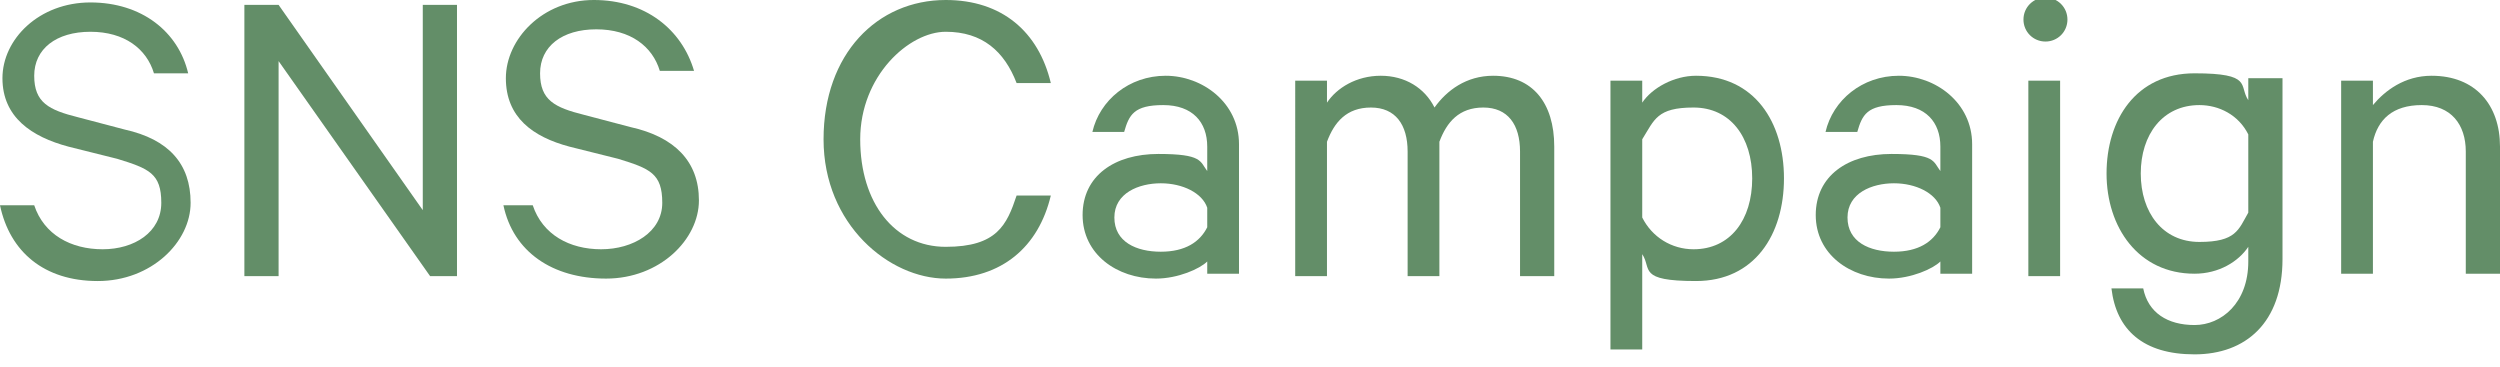
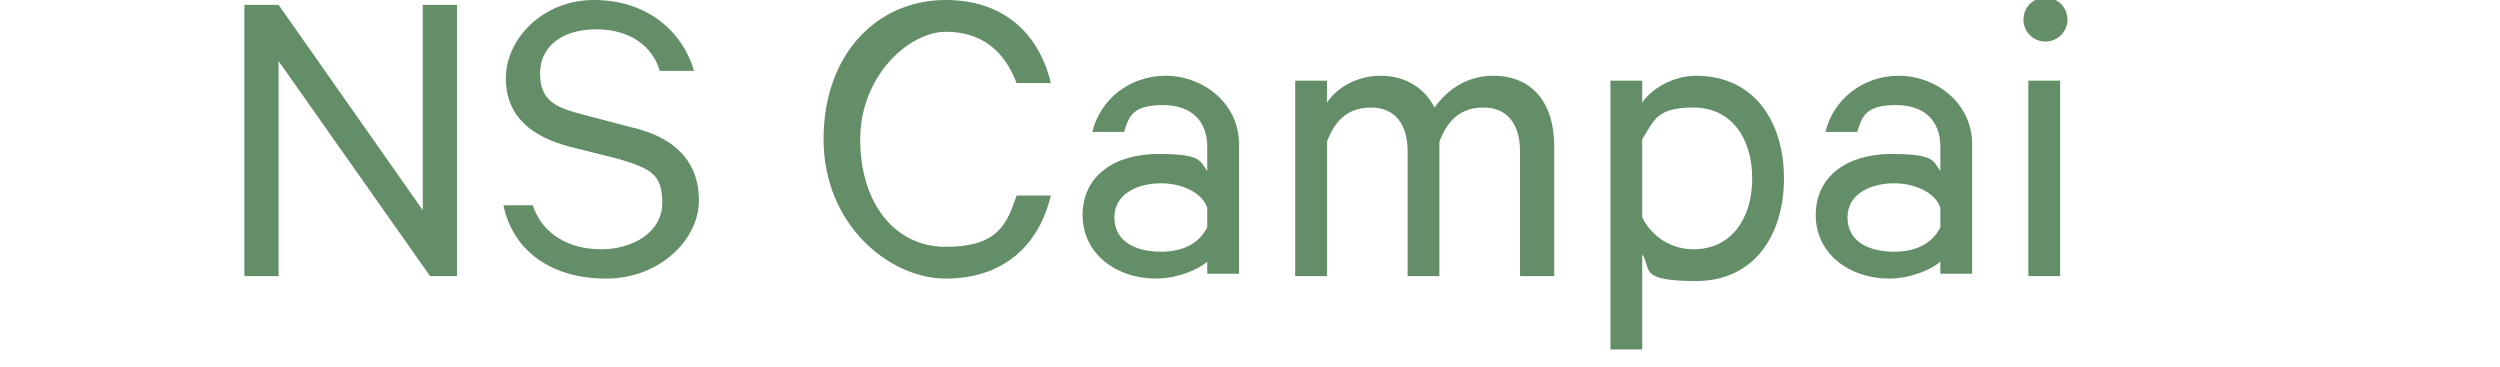
<svg xmlns="http://www.w3.org/2000/svg" version="1.1" viewBox="0 0 102.3 15">
  <defs>
    <style>
      .cls-1 {
        fill: #638e68;
      }
    </style>
  </defs>
  <g>
    <g id="_レイヤー_1" data-name="レイヤー_1">
      <g id="_レイヤー_1-2" data-name="_レイヤー_1">
        <g id="_レイヤー_2">
          <g id="_レイヤー_1-2">
            <g>
-               <path class="cls-1" d="M1.4,8.4c.4,1.2,1.5,1.8,2.8,1.8s2.4-.7,2.4-1.9-.5-1.4-1.8-1.8l-2-.5C1.3,5.6.1,4.8.1,3.2S1.6.1,3.7.1s3.6,1.2,4,2.9h-1.4c-.3-1-1.2-1.7-2.6-1.7s-2.3.7-2.3,1.8.6,1.4,1.8,1.7l1.9.5c1.8.4,2.7,1.4,2.7,3s-1.6,3.2-3.8,3.2S.4,10.3,0,8.4h1.4Z" />
              <path class="cls-1" d="M18.6,11.3h-1L11.4,2.5v8.8h-1.4V.2h1.4l5.9,8.4V.2h1.4v11.1h0Z" />
              <path class="cls-1" d="M21.8,8.4c.4,1.2,1.5,1.8,2.8,1.8s2.5-.7,2.5-1.9-.5-1.4-1.8-1.8l-2-.5c-1.5-.4-2.6-1.2-2.6-2.8s1.5-3.2,3.6-3.2,3.6,1.2,4.1,2.9h-1.4c-.3-1-1.2-1.7-2.6-1.7s-2.3.7-2.3,1.8.6,1.4,1.8,1.7l1.9.5c1.8.4,2.8,1.4,2.8,3s-1.6,3.2-3.8,3.2-3.8-1.1-4.2-3h1.4s-.2,0-.2,0Z" />
              <path class="cls-1" d="M38.7,0c2.3,0,3.8,1.3,4.3,3.4h-1.4c-.5-1.3-1.4-2.1-2.9-2.1s-3.5,1.8-3.5,4.4,1.4,4.4,3.5,4.4,2.5-.9,2.9-2.1h1.4c-.5,2.1-2,3.4-4.3,3.4s-5-2.2-5-5.7,2.2-5.7,5-5.7Z" />
              <path class="cls-1" d="M49.4,11.3v-.6c-.3.3-1.2.7-2.1.7-1.6,0-3-1-3-2.6s1.3-2.5,3.1-2.5,1.7.3,2,.7v-1c0-1-.6-1.7-1.8-1.7s-1.4.4-1.6,1.1h-1.3c.3-1.3,1.5-2.3,3-2.3s3,1.1,3,2.8v5.3h-1.3ZM49.4,8.5c-.2-.6-1-1-1.9-1s-1.9.4-1.9,1.4.9,1.4,1.9,1.4,1.6-.4,1.9-1c0,0,0-.8,0-.8Z" />
              <path class="cls-1" d="M61.1,3.1c1.6,0,2.5,1.1,2.5,2.9v5.3h-1.4v-5.1c0-1.1-.5-1.8-1.5-1.8s-1.5.6-1.8,1.4v5.5h-1.3v-5.1c0-1.1-.5-1.8-1.5-1.8s-1.5.6-1.8,1.4v5.5h-1.3V3.3h1.3v.9c.4-.6,1.2-1.1,2.2-1.1s1.8.5,2.2,1.3c.5-.7,1.3-1.3,2.4-1.3h0Z" />
              <path class="cls-1" d="M67.2,14.3h-1.3V3.3h1.3v.9c.4-.6,1.3-1.1,2.2-1.1,2.4,0,3.6,1.9,3.6,4.2s-1.2,4.2-3.6,4.2-1.8-.5-2.2-1.1v4h0ZM67.2,8.9c.4.8,1.2,1.3,2.1,1.3,1.5,0,2.4-1.2,2.4-2.9s-.9-2.9-2.4-2.9-1.6.5-2.1,1.3v3.2h0Z" />
              <path class="cls-1" d="M79.4,11.3v-.6c-.3.3-1.2.7-2.1.7-1.6,0-3-1-3-2.6s1.3-2.5,3.1-2.5,1.7.3,2,.7v-1c0-1-.6-1.7-1.8-1.7s-1.4.4-1.6,1.1h-1.3c.3-1.3,1.5-2.3,3-2.3s3,1.1,3,2.8v5.3h-1.3,0ZM79.4,8.5c-.2-.6-1-1-1.9-1s-1.9.4-1.9,1.4.9,1.4,1.9,1.4,1.6-.4,1.9-1c0,0,0-.8,0-.8Z" />
              <path class="cls-1" d="M83.7,1.7c-.5,0-.9-.4-.9-.9s.4-.9.9-.9.9.4.9.9-.4.9-.9.9ZM84.3,11.3h-1.3V3.3h1.3v8Z" />
-               <path class="cls-1" d="M92,10.1c-.4.6-1.2,1.1-2.2,1.1-2.3,0-3.6-1.9-3.6-4.1s1.2-4.1,3.6-4.1,1.8.5,2.2,1.1v-.9h1.4v7.4c0,2.6-1.5,3.9-3.6,3.9s-3.2-1-3.4-2.7h1.3c.2,1,1,1.5,2.1,1.5s2.2-.9,2.2-2.6v-.6h0ZM92,5.5c-.4-.8-1.2-1.2-2-1.2-1.5,0-2.4,1.2-2.4,2.8s.9,2.8,2.4,2.8,1.6-.5,2-1.2v-3.2h0Z" />
-               <path class="cls-1" d="M95.8,3.3h1.3v1c.5-.6,1.3-1.2,2.4-1.2,1.8,0,2.8,1.2,2.8,2.9v5.2h-1.4v-5c0-1.1-.6-1.9-1.8-1.9s-1.8.6-2,1.5v5.4h-1.3V3.3h0Z" />
            </g>
          </g>
        </g>
      </g>
    </g>
  </g>
</svg>